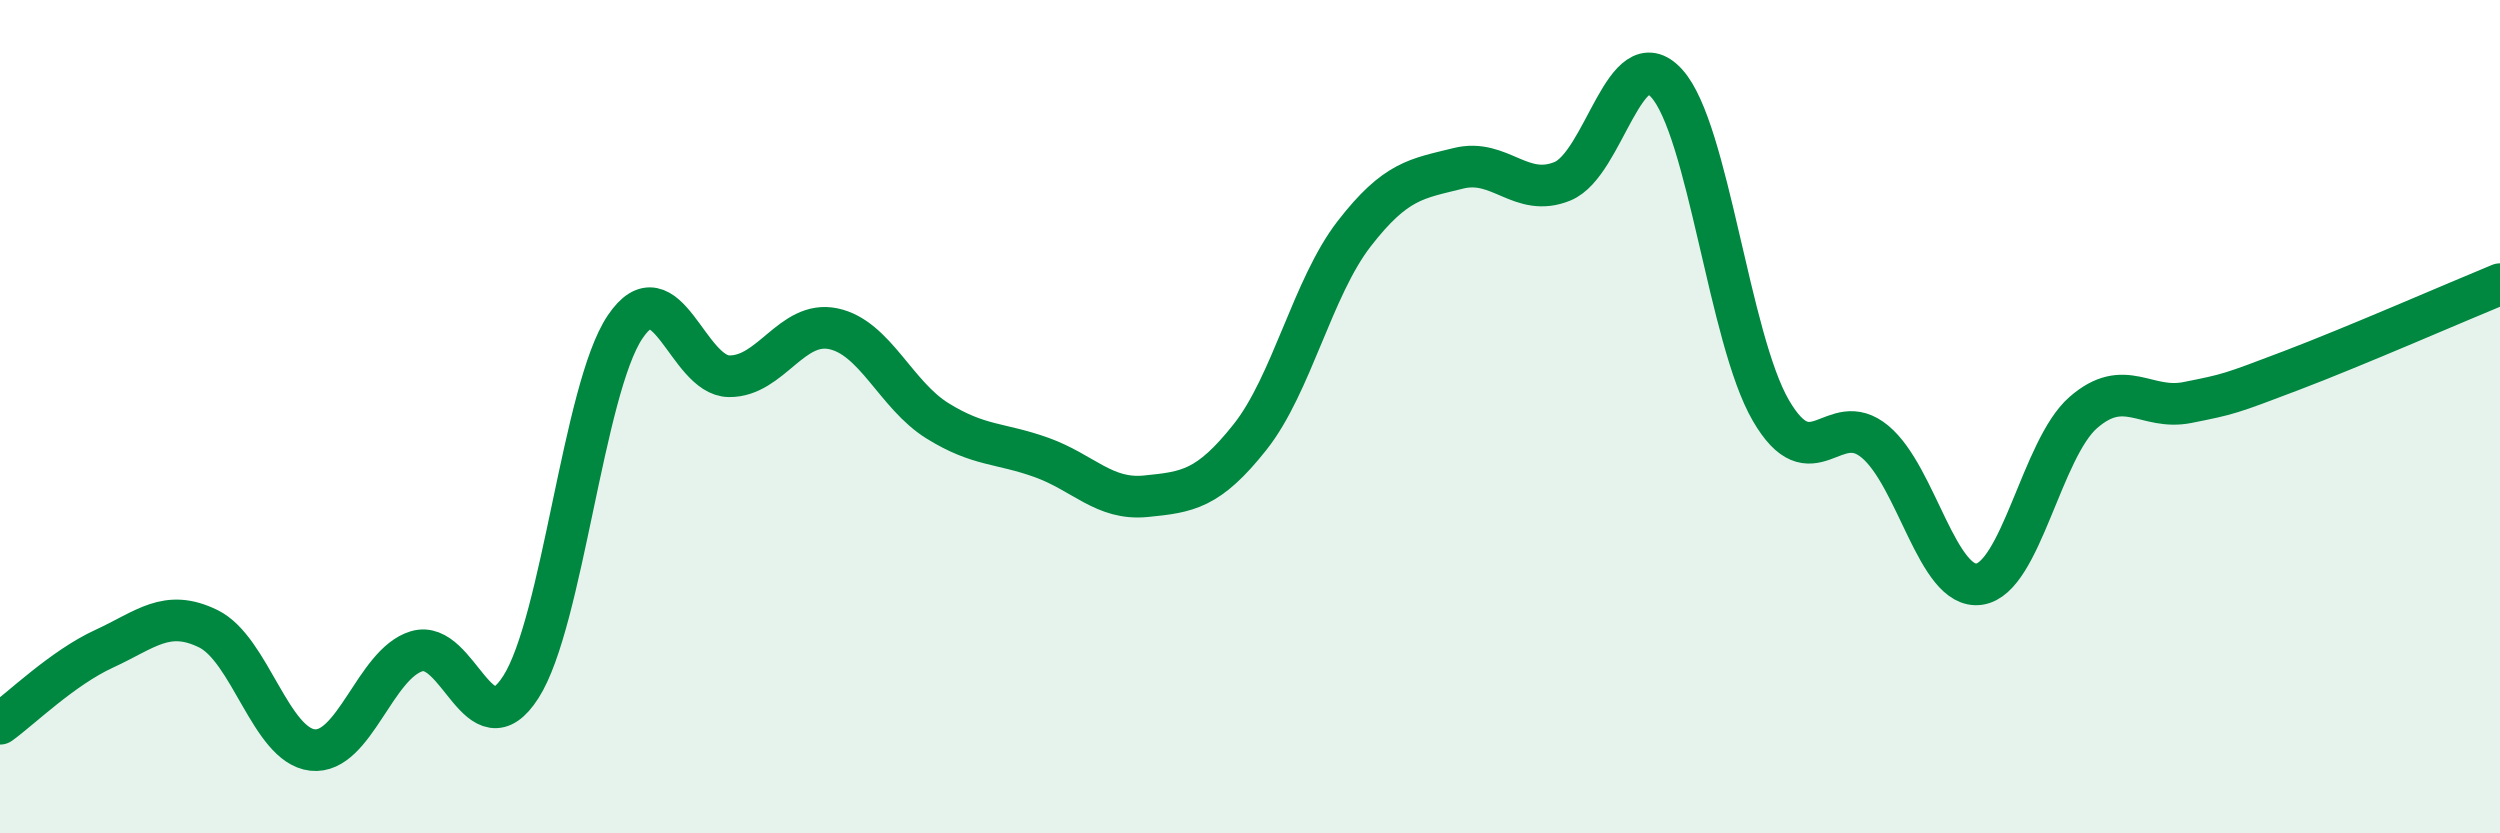
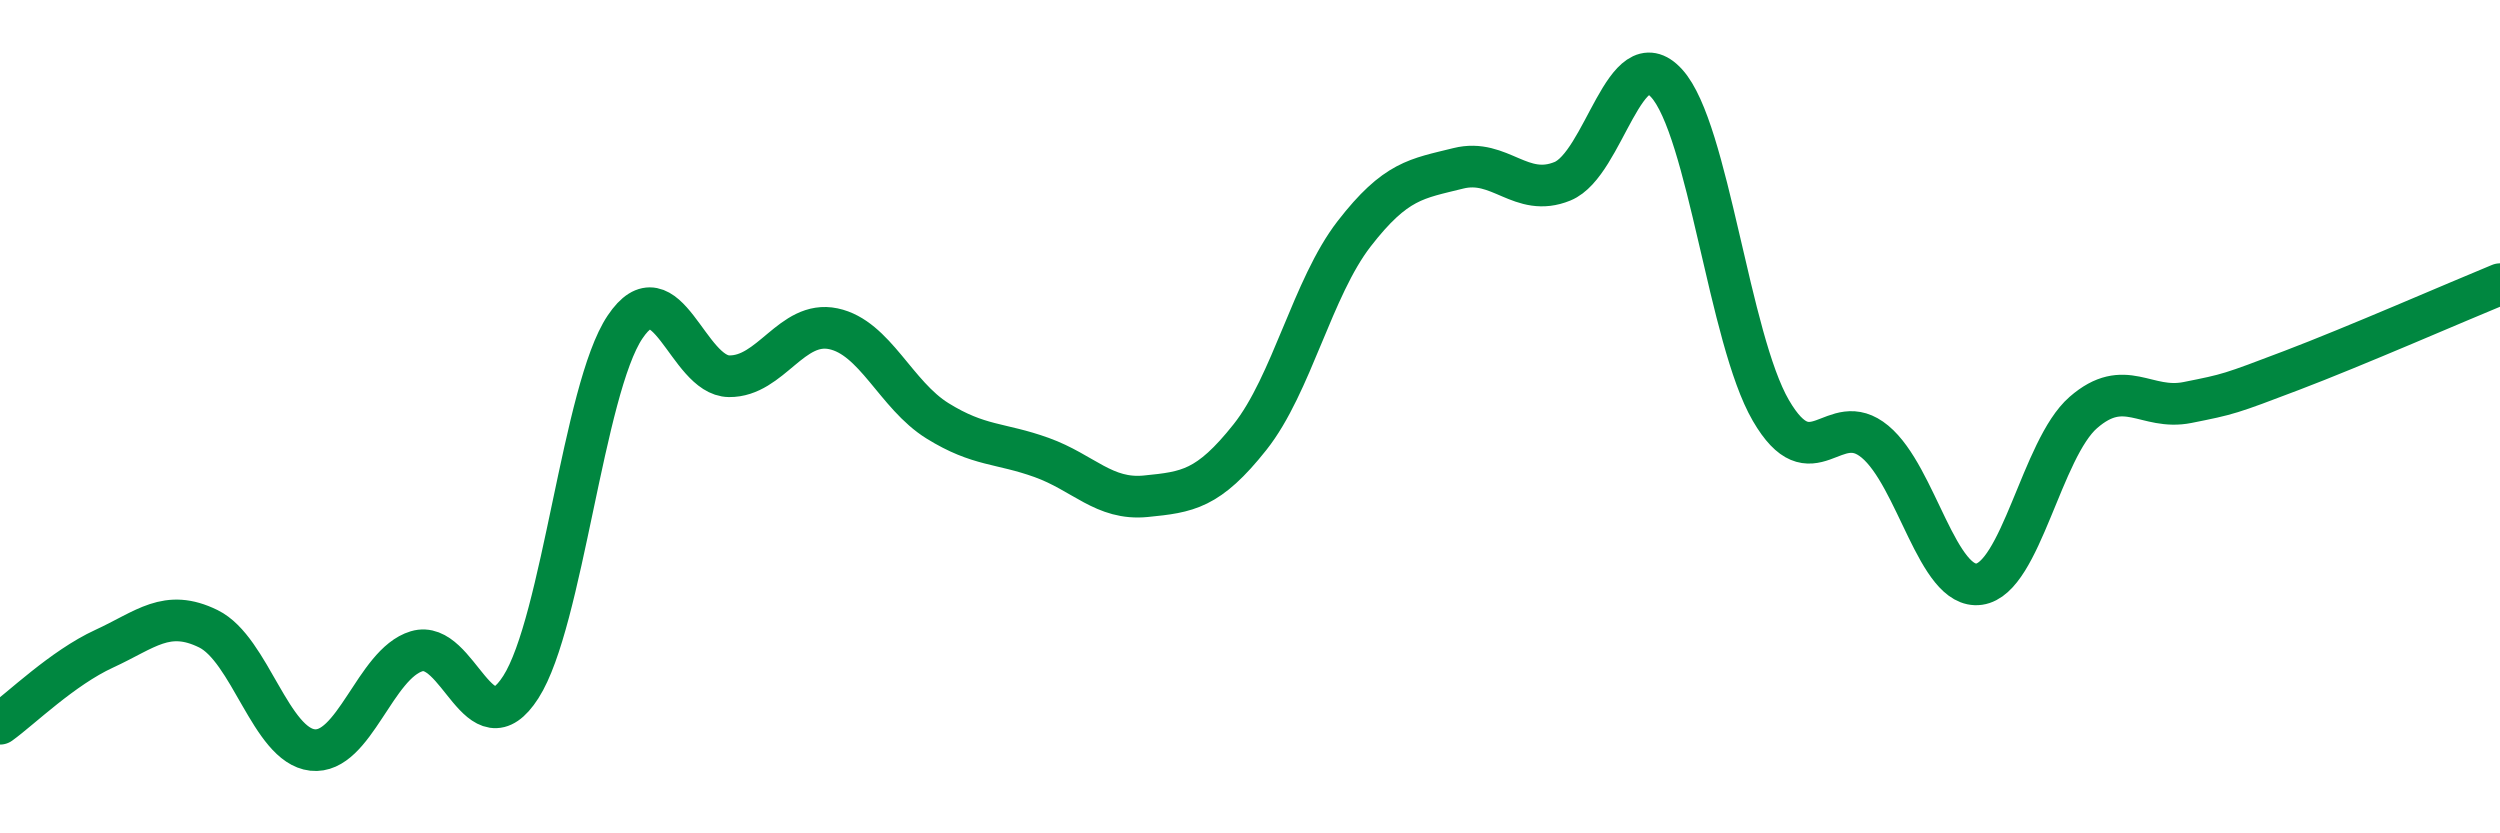
<svg xmlns="http://www.w3.org/2000/svg" width="60" height="20" viewBox="0 0 60 20">
-   <path d="M 0,17.37 C 0.5,17.01 1.5,16.03 2.5,15.57 C 3.5,15.11 4,14.6 5,15.09 C 6,15.58 6.5,17.89 7.5,18 C 8.5,18.11 9,15.93 10,15.63 C 11,15.33 11.5,18.05 12.5,16.49 C 13.5,14.93 14,9.34 15,7.85 C 16,6.36 16.5,9.02 17.5,9.03 C 18.5,9.04 19,7.68 20,7.89 C 21,8.1 21.5,9.48 22.5,10.1 C 23.5,10.72 24,10.62 25,10.98 C 26,11.34 26.5,12.01 27.5,11.91 C 28.5,11.81 29,11.75 30,10.49 C 31,9.23 31.5,6.9 32.5,5.61 C 33.5,4.32 34,4.29 35,4.04 C 36,3.79 36.5,4.76 37.5,4.35 C 38.5,3.94 39,0.9 40,2 C 41,3.1 41.5,8.13 42.5,9.85 C 43.5,11.57 44,9.77 45,10.6 C 46,11.43 46.5,14.16 47.5,14.02 C 48.5,13.88 49,10.77 50,9.9 C 51,9.03 51.5,9.86 52.5,9.66 C 53.5,9.46 53.5,9.46 55,8.89 C 56.5,8.32 59,7.23 60,6.82L60 20L0 20Z" fill="#008740" opacity="0.1" stroke-linecap="round" stroke-linejoin="round" />
  <path d="M 0,17.37 C 0.5,17.01 1.5,16.03 2.5,15.57 C 3.5,15.11 4,14.6 5,15.09 C 6,15.58 6.5,17.89 7.5,18 C 8.5,18.11 9,15.93 10,15.63 C 11,15.33 11.5,18.05 12.5,16.49 C 13.5,14.93 14,9.34 15,7.85 C 16,6.36 16.5,9.02 17.5,9.03 C 18.5,9.04 19,7.68 20,7.89 C 21,8.1 21.5,9.48 22.5,10.1 C 23.5,10.72 24,10.62 25,10.98 C 26,11.34 26.5,12.01 27.5,11.91 C 28.5,11.81 29,11.75 30,10.49 C 31,9.23 31.5,6.9 32.5,5.61 C 33.5,4.32 34,4.29 35,4.04 C 36,3.79 36.5,4.76 37.5,4.35 C 38.5,3.94 39,0.9 40,2 C 41,3.1 41.5,8.13 42.5,9.85 C 43.5,11.57 44,9.77 45,10.6 C 46,11.43 46.5,14.16 47.5,14.02 C 48.5,13.88 49,10.77 50,9.9 C 51,9.03 51.5,9.86 52.5,9.66 C 53.5,9.46 53.5,9.46 55,8.89 C 56.5,8.32 59,7.23 60,6.82" stroke="#008740" stroke-width="1" fill="none" stroke-linecap="round" stroke-linejoin="round" />
</svg>